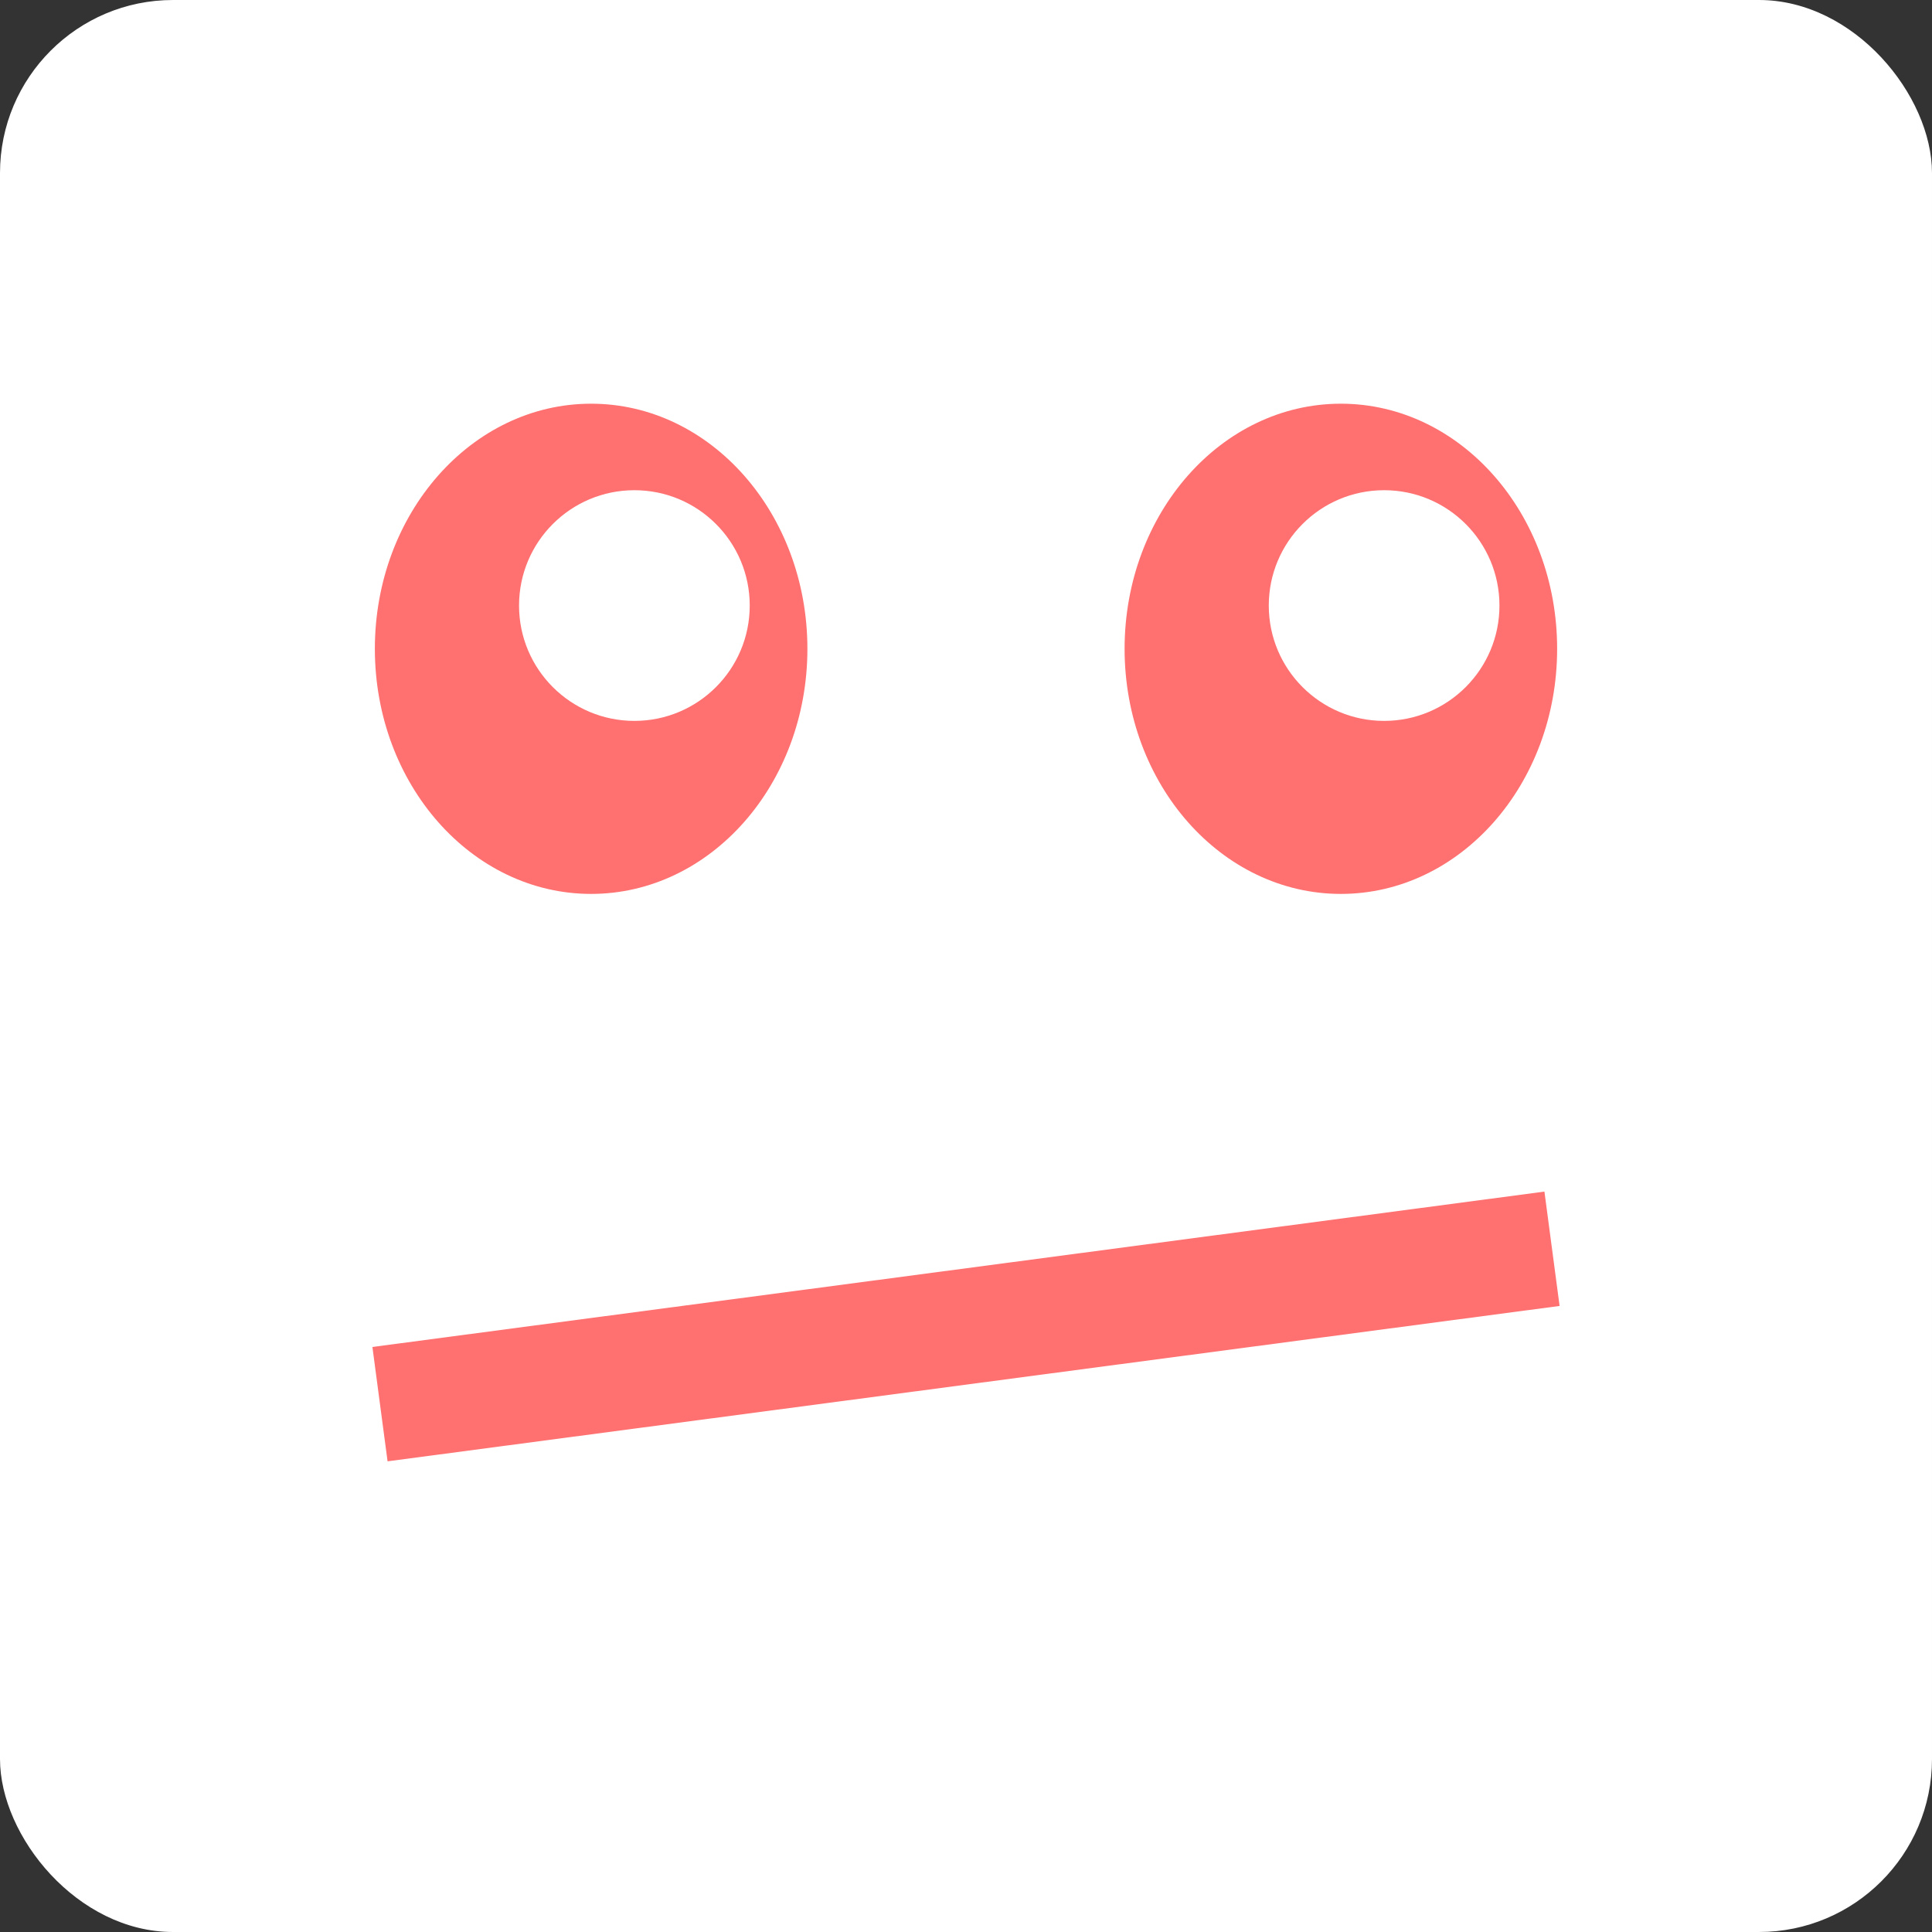
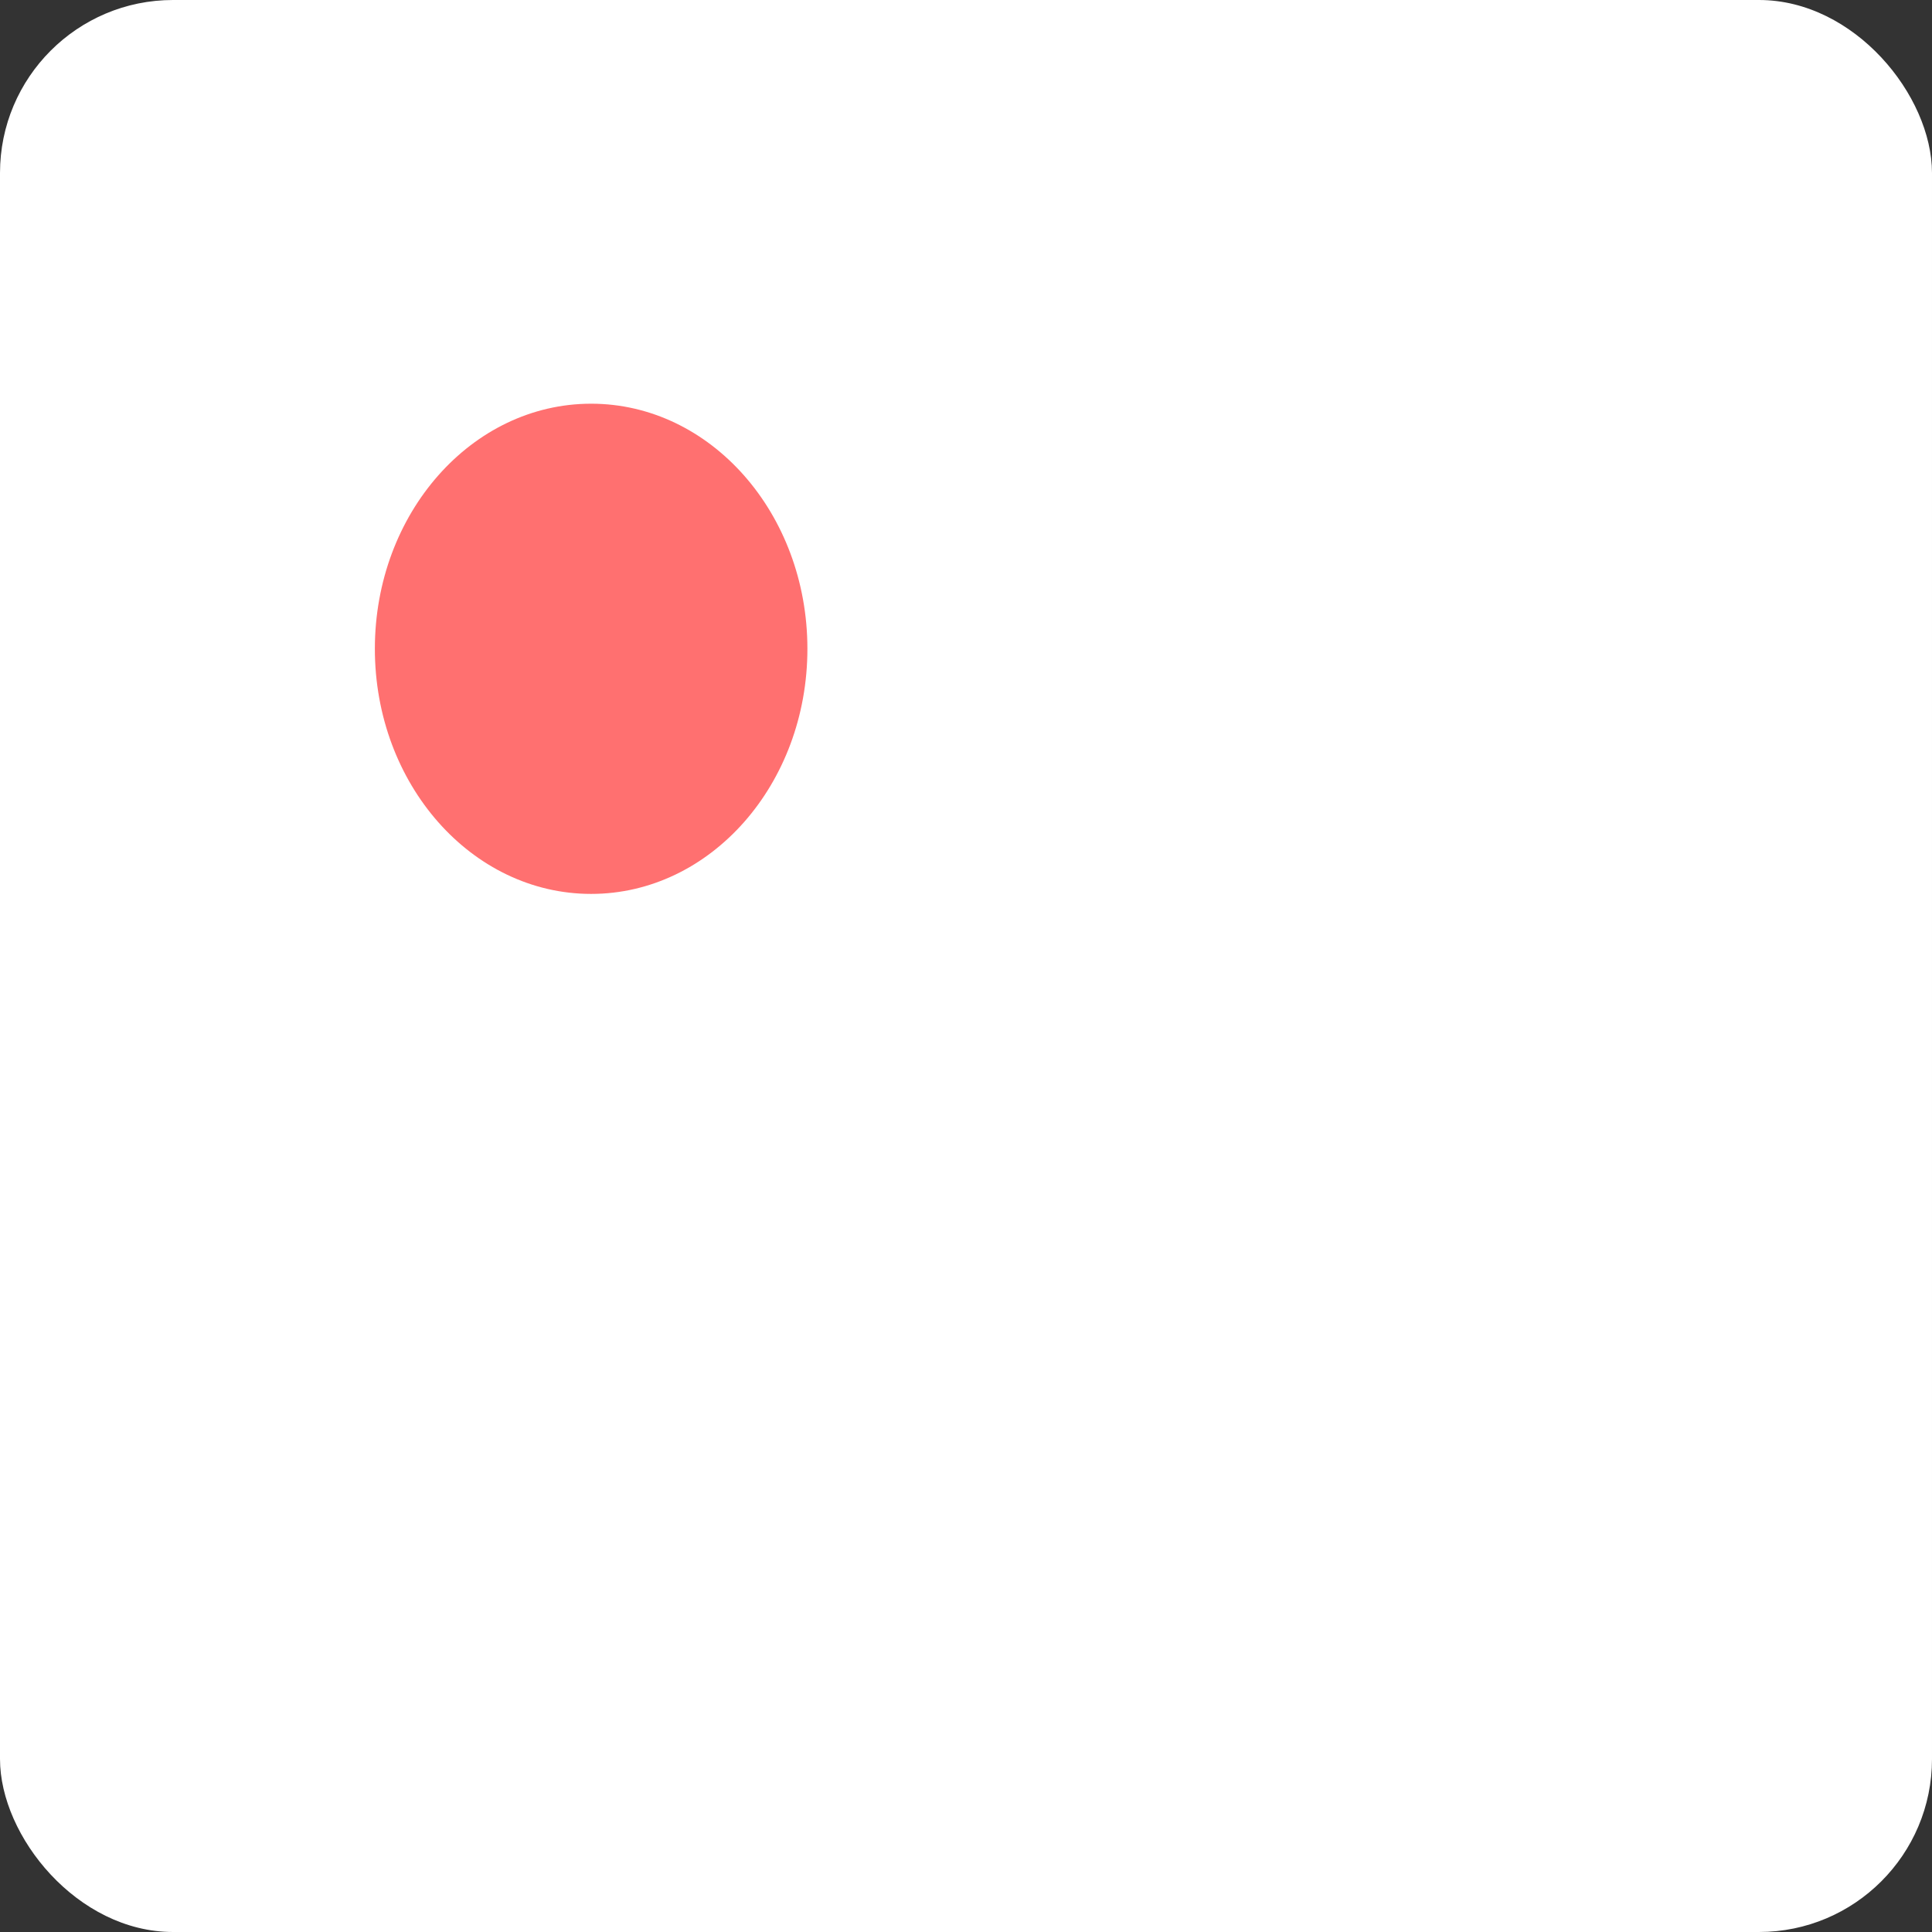
<svg xmlns="http://www.w3.org/2000/svg" width="67" height="67" viewBox="0 0 67 67" fill="none">
  <rect x="0" y="0" width="67" height="67" fill="#333333" stroke="none" />
  <rect width="67" height="67" rx="6" fill="white" />
  <ellipse cx="20.5" cy="22.5" rx="7.5" ry="8.5" fill="#FF7070" />
-   <circle cx="22" cy="21" r="4" fill="white" />
-   <ellipse cx="46.5" cy="22.5" rx="7.5" ry="8.5" fill="#FF7070" />
-   <circle cx="48" cy="21" r="4" fill="white" />
-   <rect x="12.915" y="46.712" width="41" height="4" transform="rotate(-7.552 12.915 46.712)" fill="#FF7070" />
</svg>